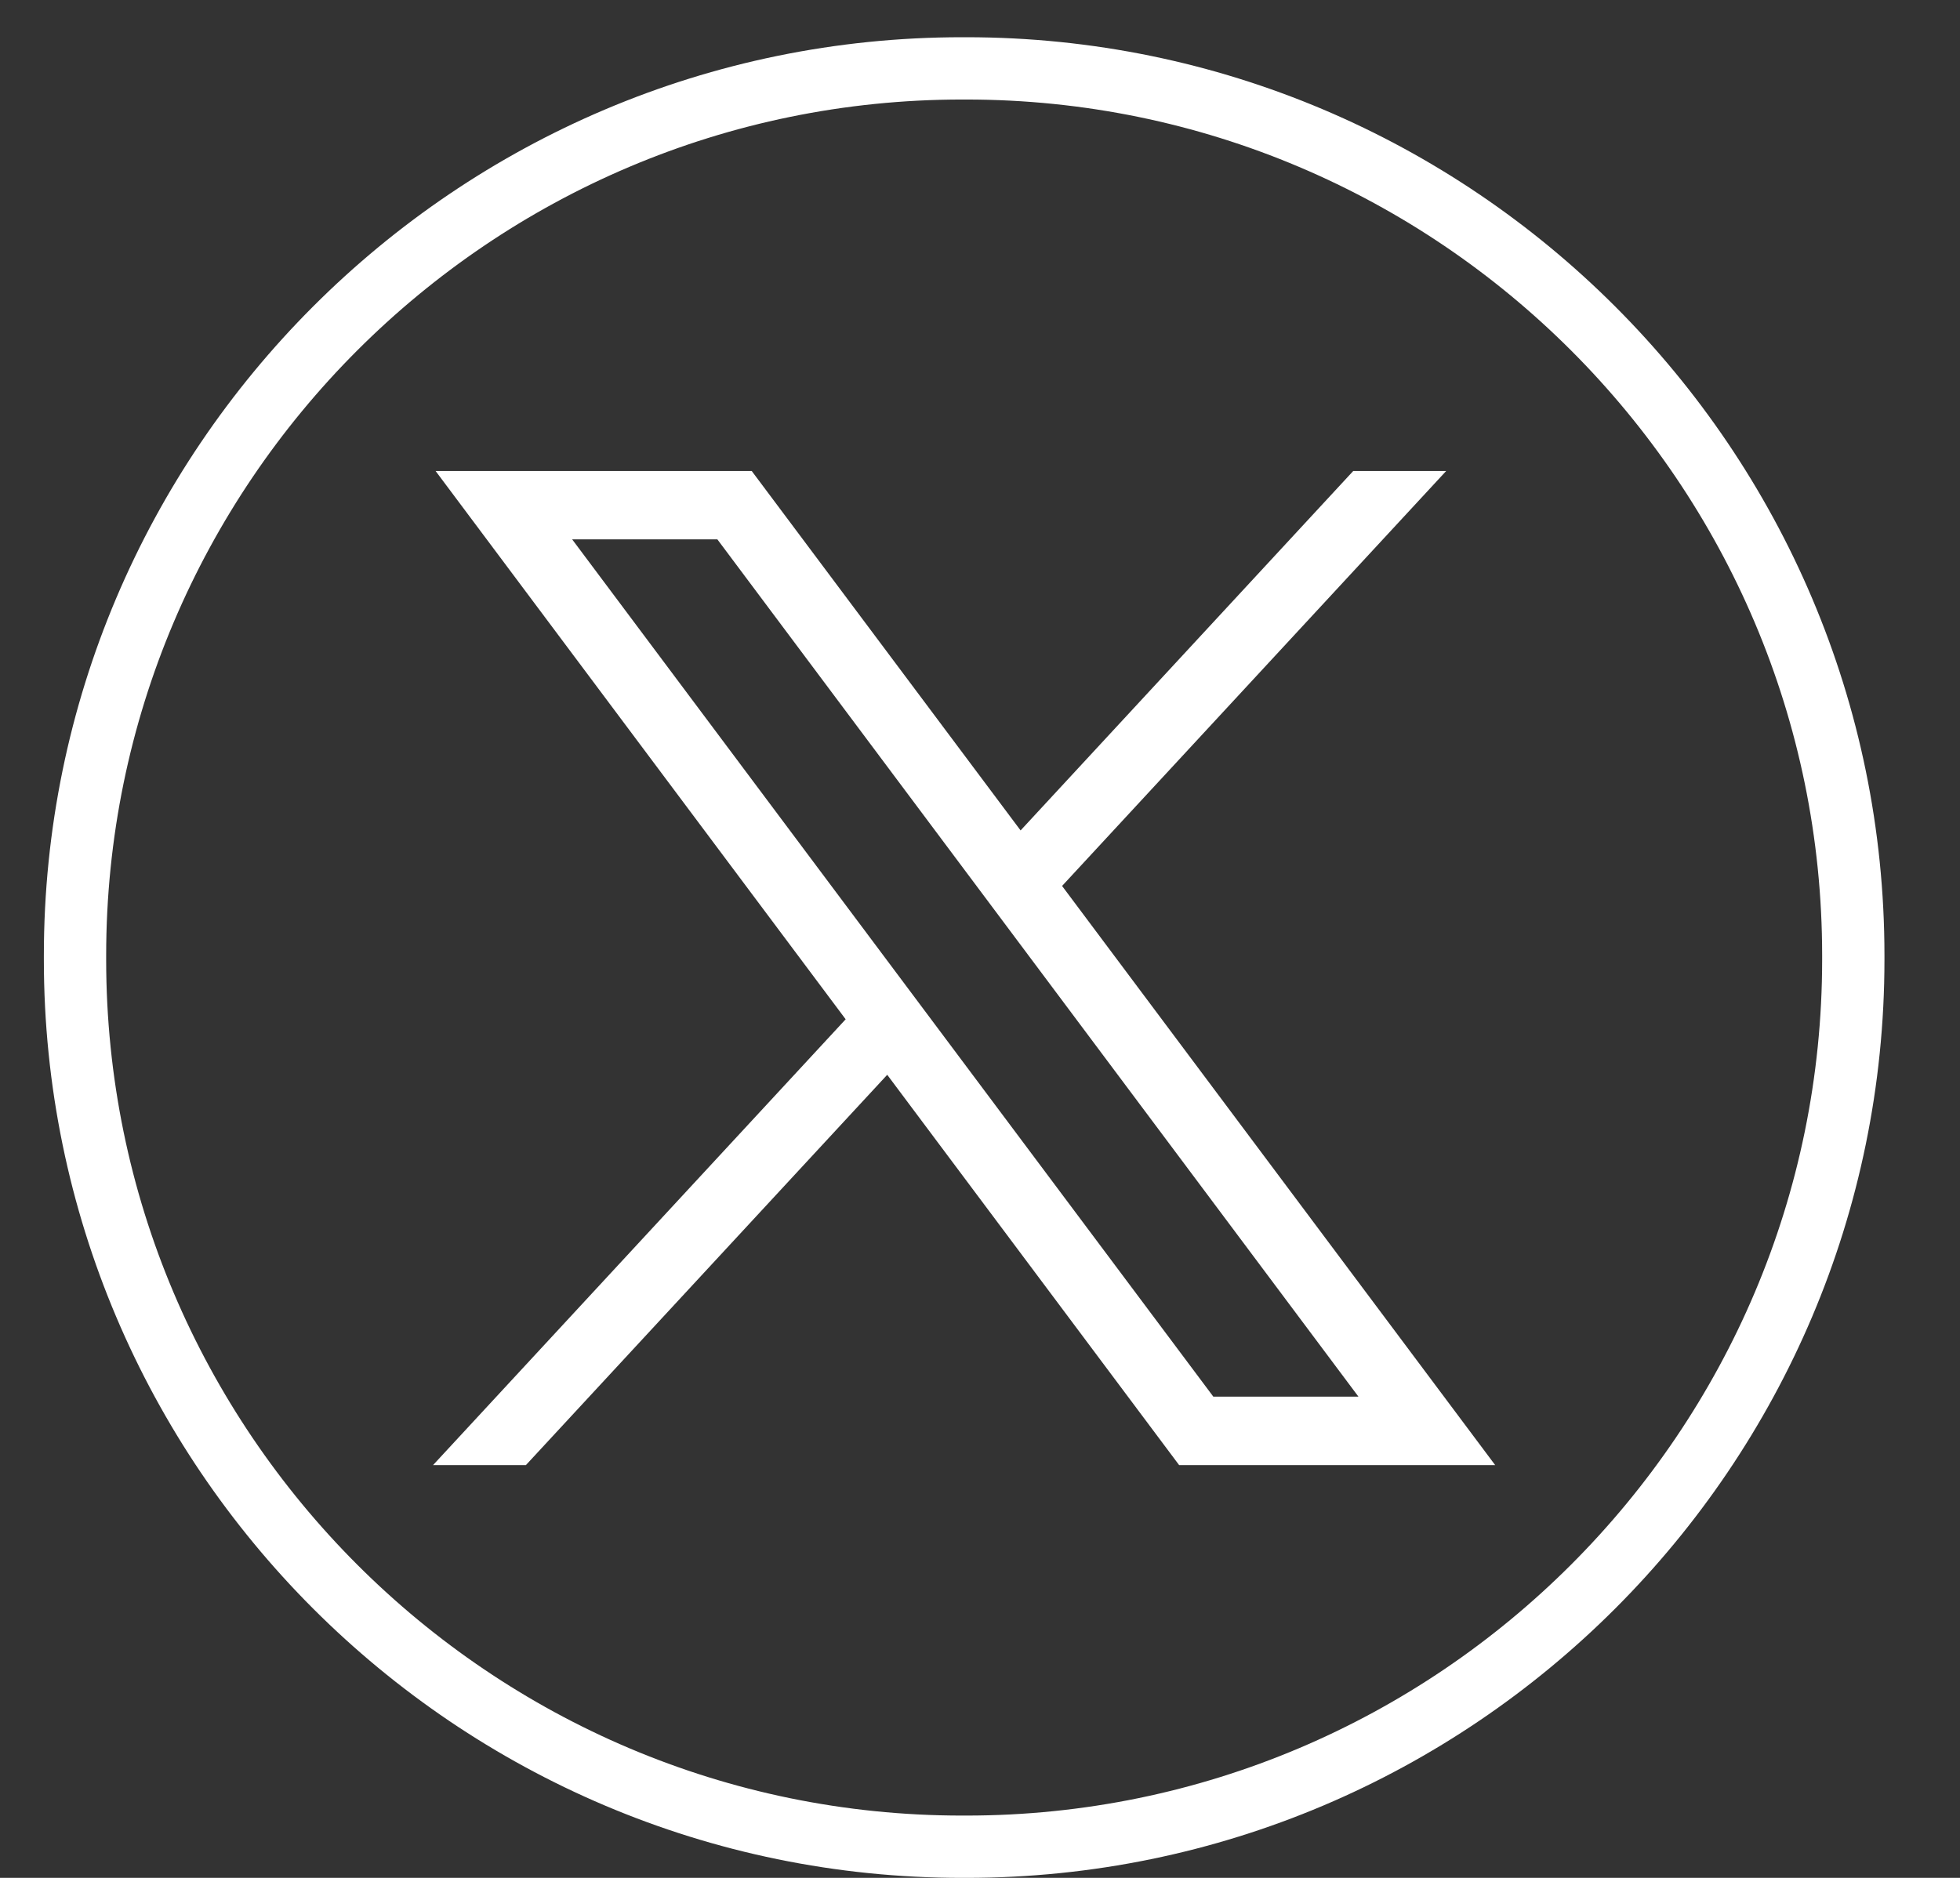
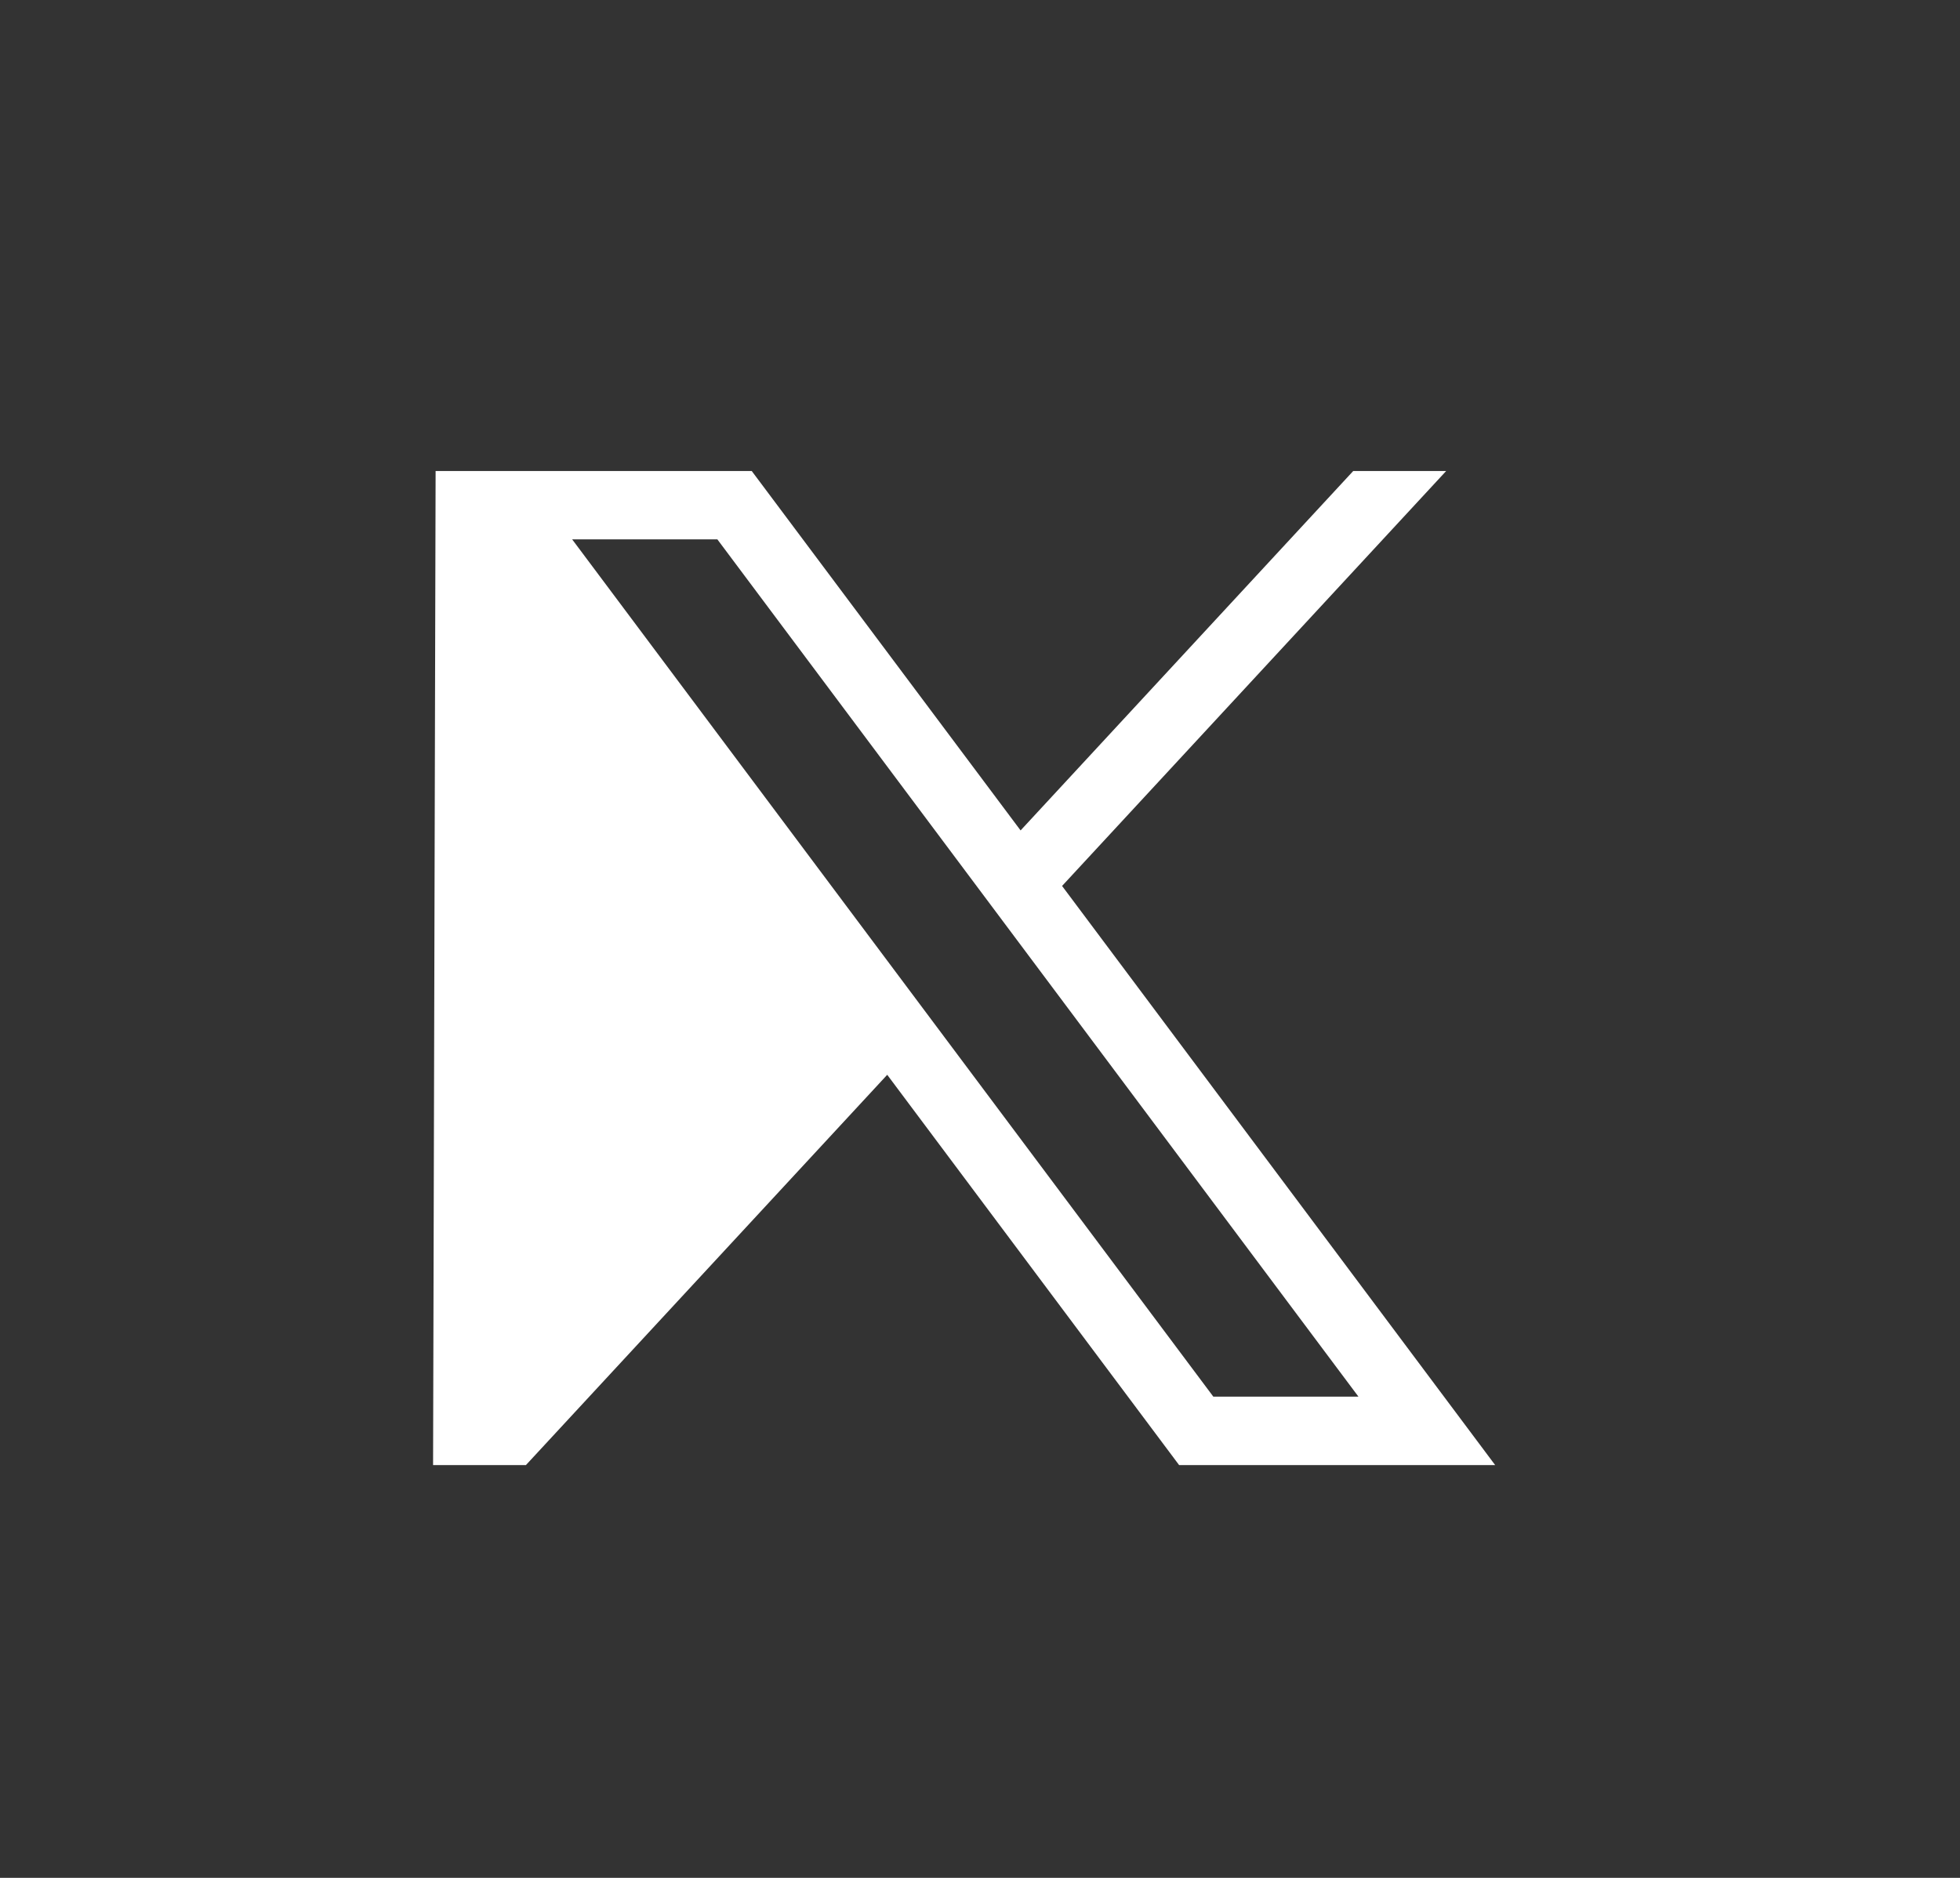
<svg xmlns="http://www.w3.org/2000/svg" width="24" height="23" viewBox="0 0 24 23" fill="none">
  <rect x="0" y="0" width="24" height="23" fill="#333333" stroke="none" />
  <g id="Group">
-     <path id="Vector" d="M11.831 23H11.781C5.581 23 0.537 17.954 0.537 11.753V11.703C0.537 5.501 5.581 0.456 11.781 0.456H11.831C18.03 0.456 23.075 5.501 23.075 11.703V11.753C23.075 17.954 18.03 23 11.831 23ZM11.781 1.219C6.002 1.219 1.3 5.922 1.3 11.703V11.753C1.3 17.534 6.002 22.237 11.781 22.237H11.831C17.61 22.237 22.312 17.534 22.312 11.753V11.703C22.312 5.922 17.61 1.219 11.831 1.219H11.781Z" fill="white" />
    <g id="layer1">
-       <path id="path1009" d="M5.334 5.769L10.355 12.484L5.303 17.944H6.44L10.864 13.164L14.438 17.944H18.308L13.005 10.851L17.708 5.769H16.57L12.497 10.171L9.205 5.769H5.335H5.334ZM7.006 6.606H8.784L16.634 17.106H14.857L7.006 6.606Z" fill="white" />
+       <path id="path1009" d="M5.334 5.769L5.303 17.944H6.44L10.864 13.164L14.438 17.944H18.308L13.005 10.851L17.708 5.769H16.57L12.497 10.171L9.205 5.769H5.335H5.334ZM7.006 6.606H8.784L16.634 17.106H14.857L7.006 6.606Z" fill="white" />
    </g>
  </g>
</svg>